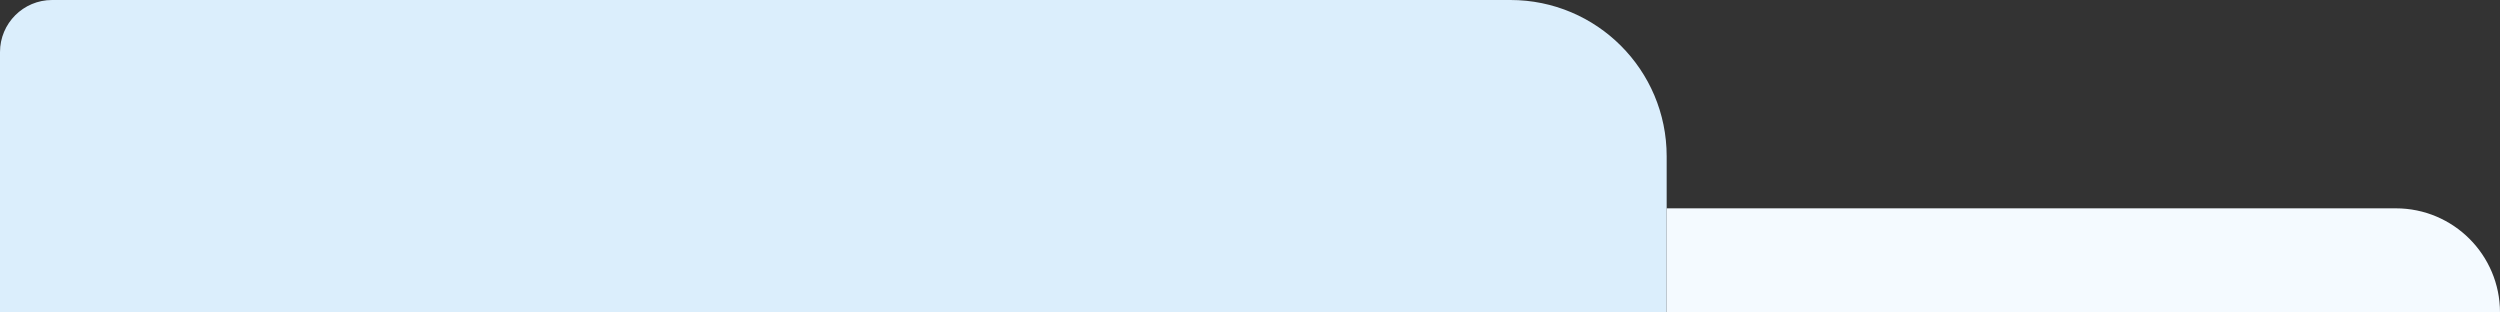
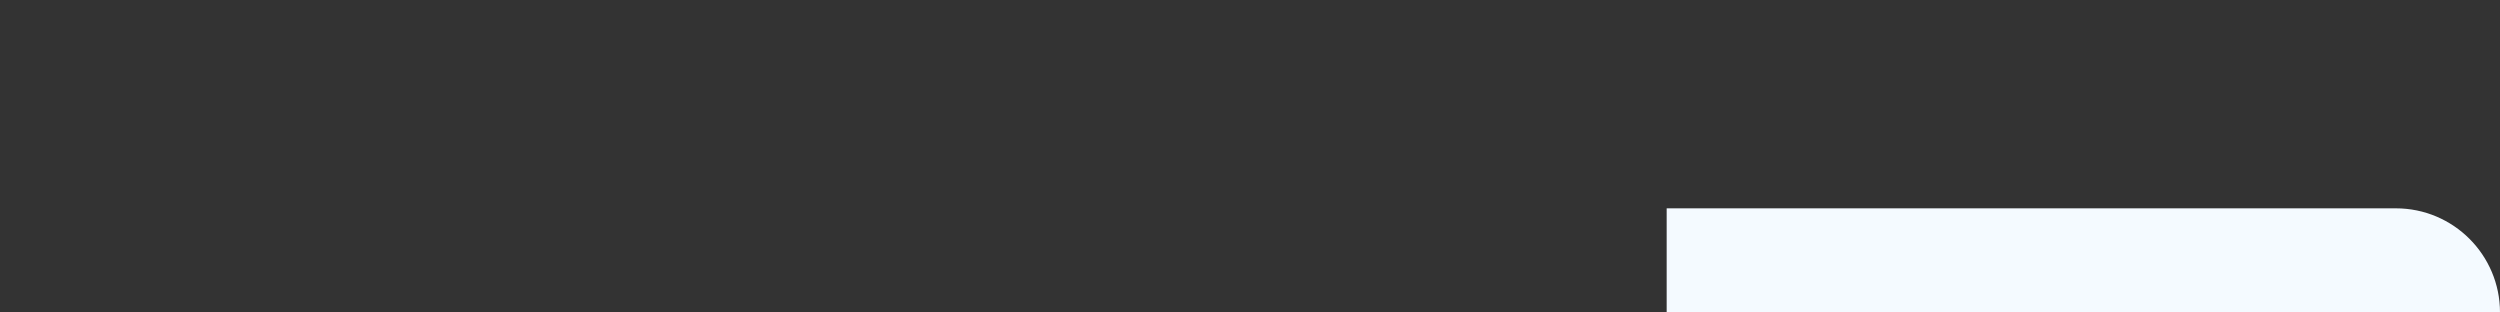
<svg xmlns="http://www.w3.org/2000/svg" width="480px" height="60px" viewBox="0 0 480 60" version="1.1">
  <rect x="0" y="0" width="480" height="60" fill="#333333" stroke="none" />
  <title>Group 3</title>
  <g id="Tools" stroke="none" stroke-width="1" fill="none" fill-rule="evenodd">
    <g id="Design-/-Desktop-/-Footer" transform="translate(0, -319)">
      <g id="Footer-#13" transform="translate(0, -0)">
        <g id="Group-3" transform="translate(0, 319)">
-           <path d="M10,0 L290,0 C306.569,5.09121799e-16 320,13.431 320,30 L320,60 L320,60 L0,60 L0,10 C-6.76353751e-16,4.477 4.477,1.01453063e-15 10,0 Z" id="Rectangle-Copy-6" fill="#DBEEFC" />
          <path d="M320,40 L460,40 C471.046,40 480,48.954 480,60 L480,60 L480,60 L320,60 L320,40 Z" id="Rectangle-Copy-7" fill="#F4FAFF" />
        </g>
      </g>
    </g>
  </g>
</svg>